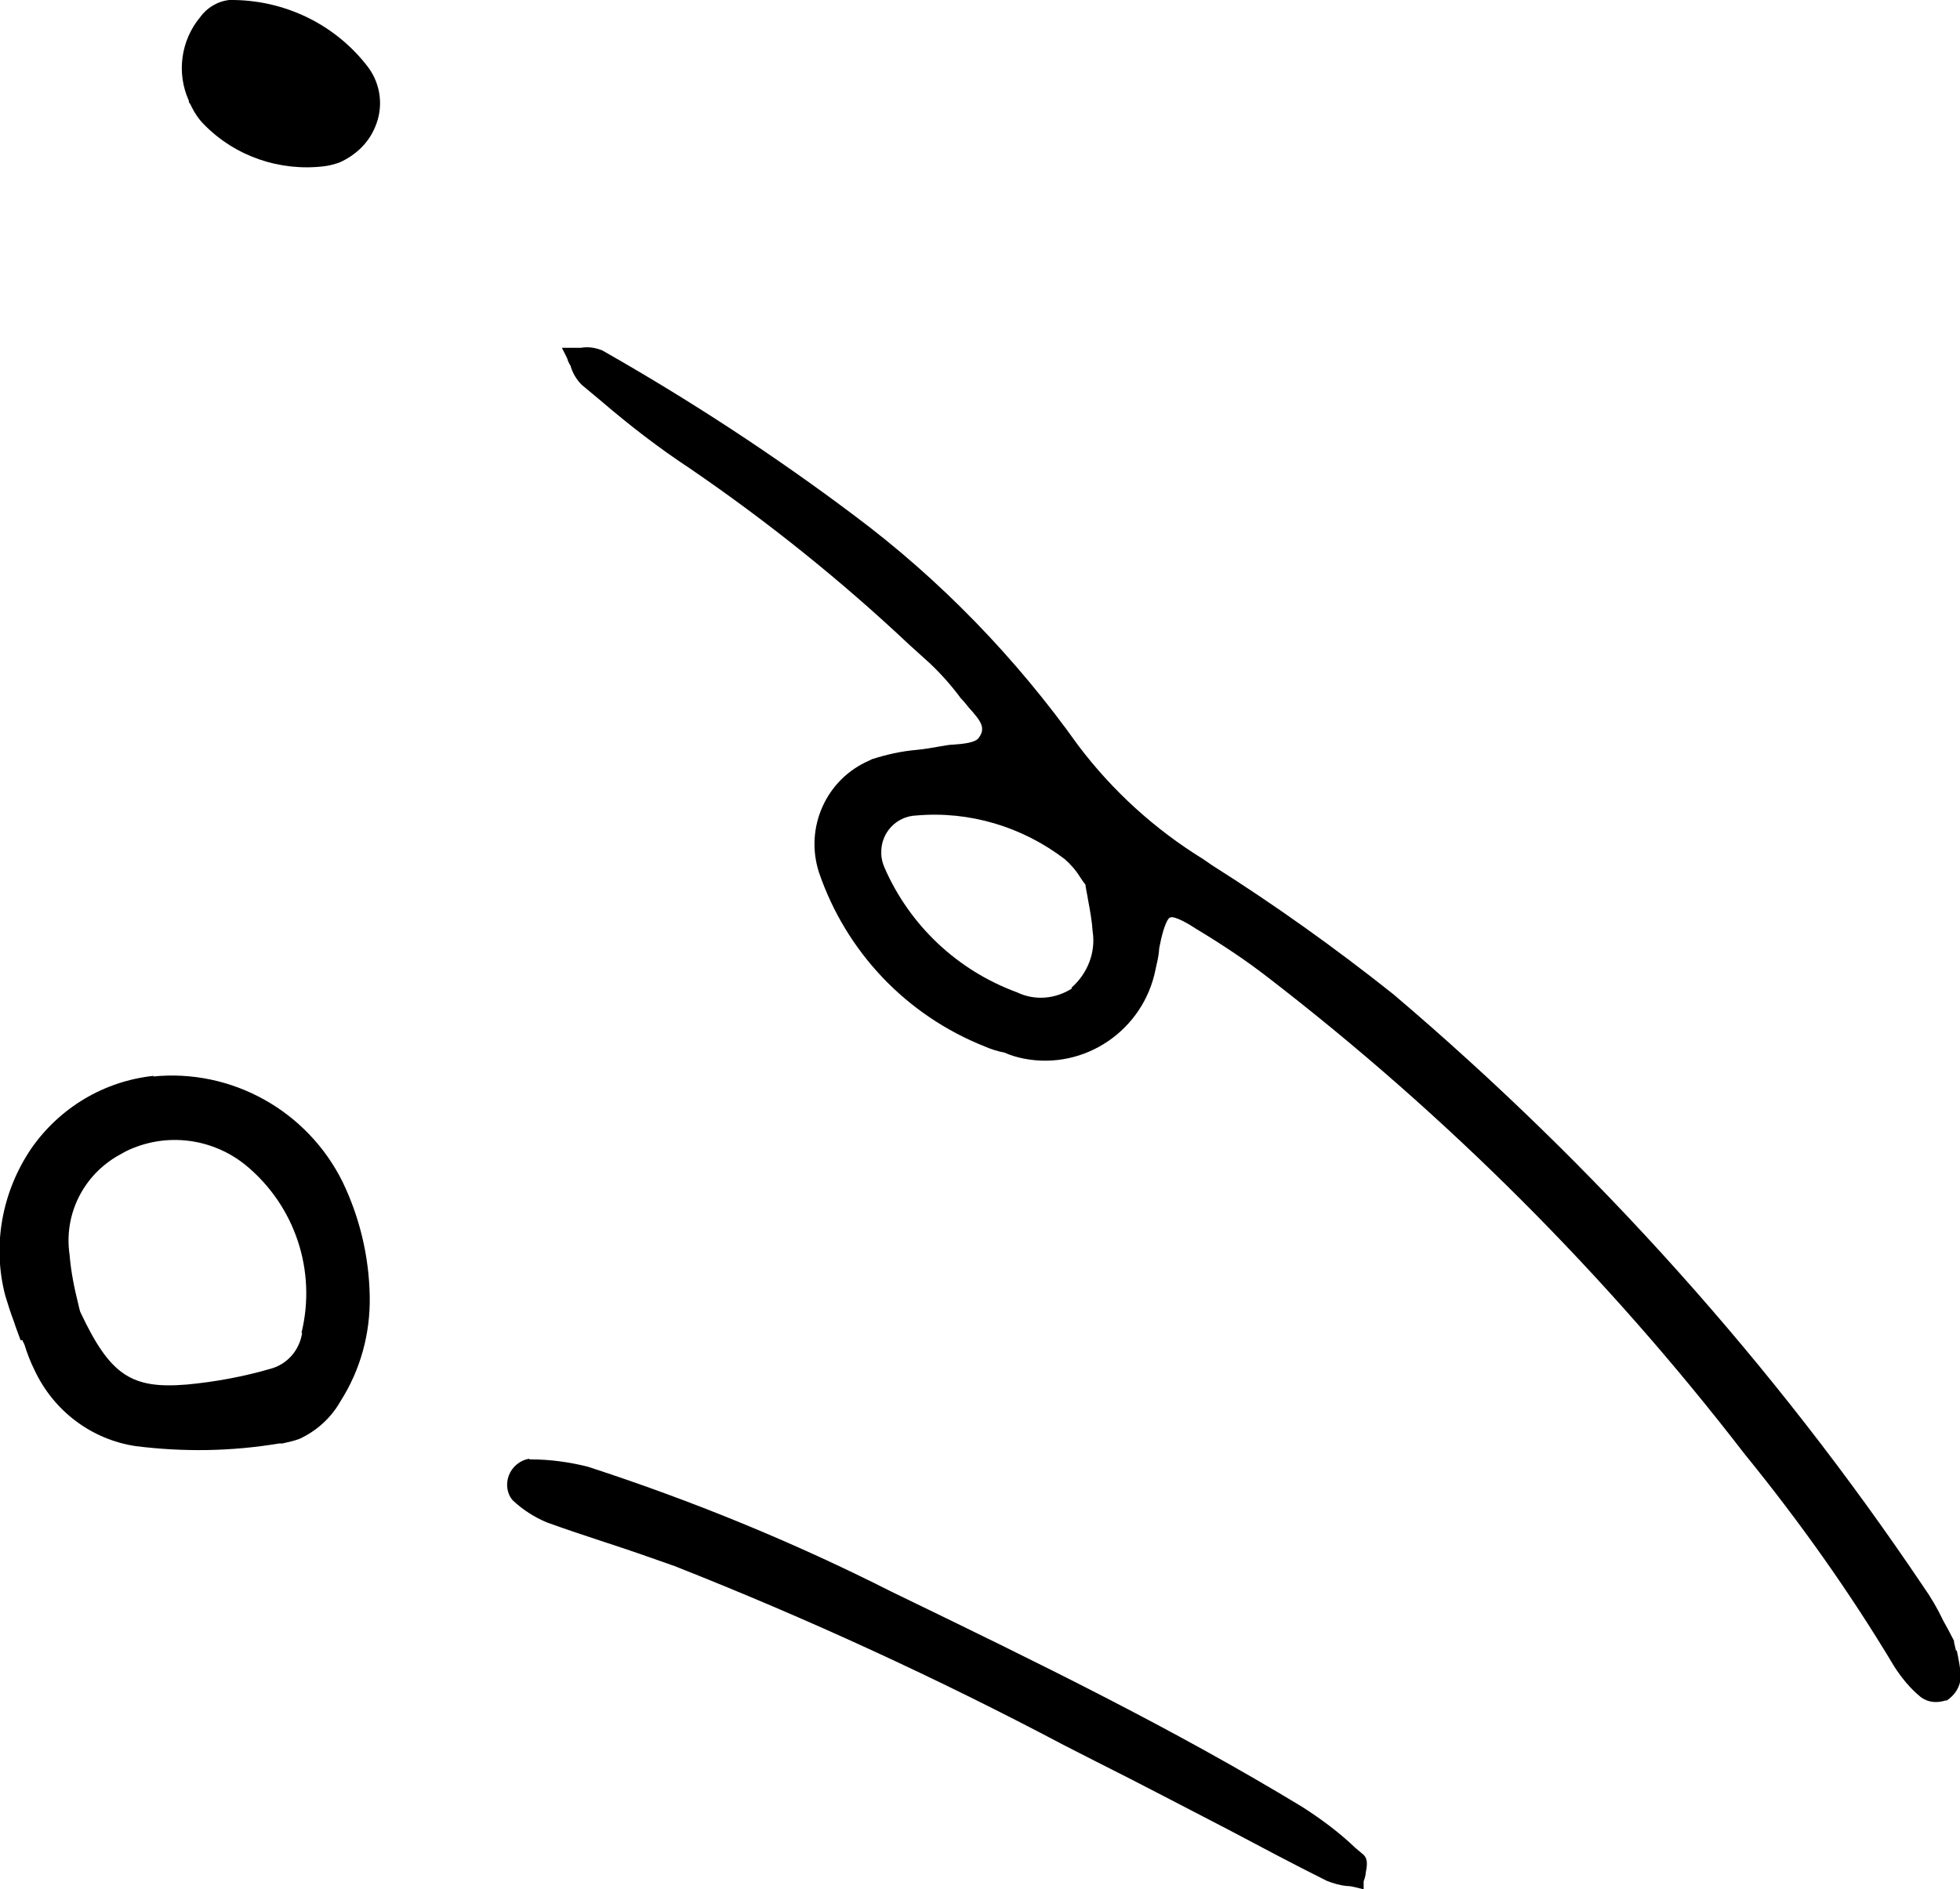
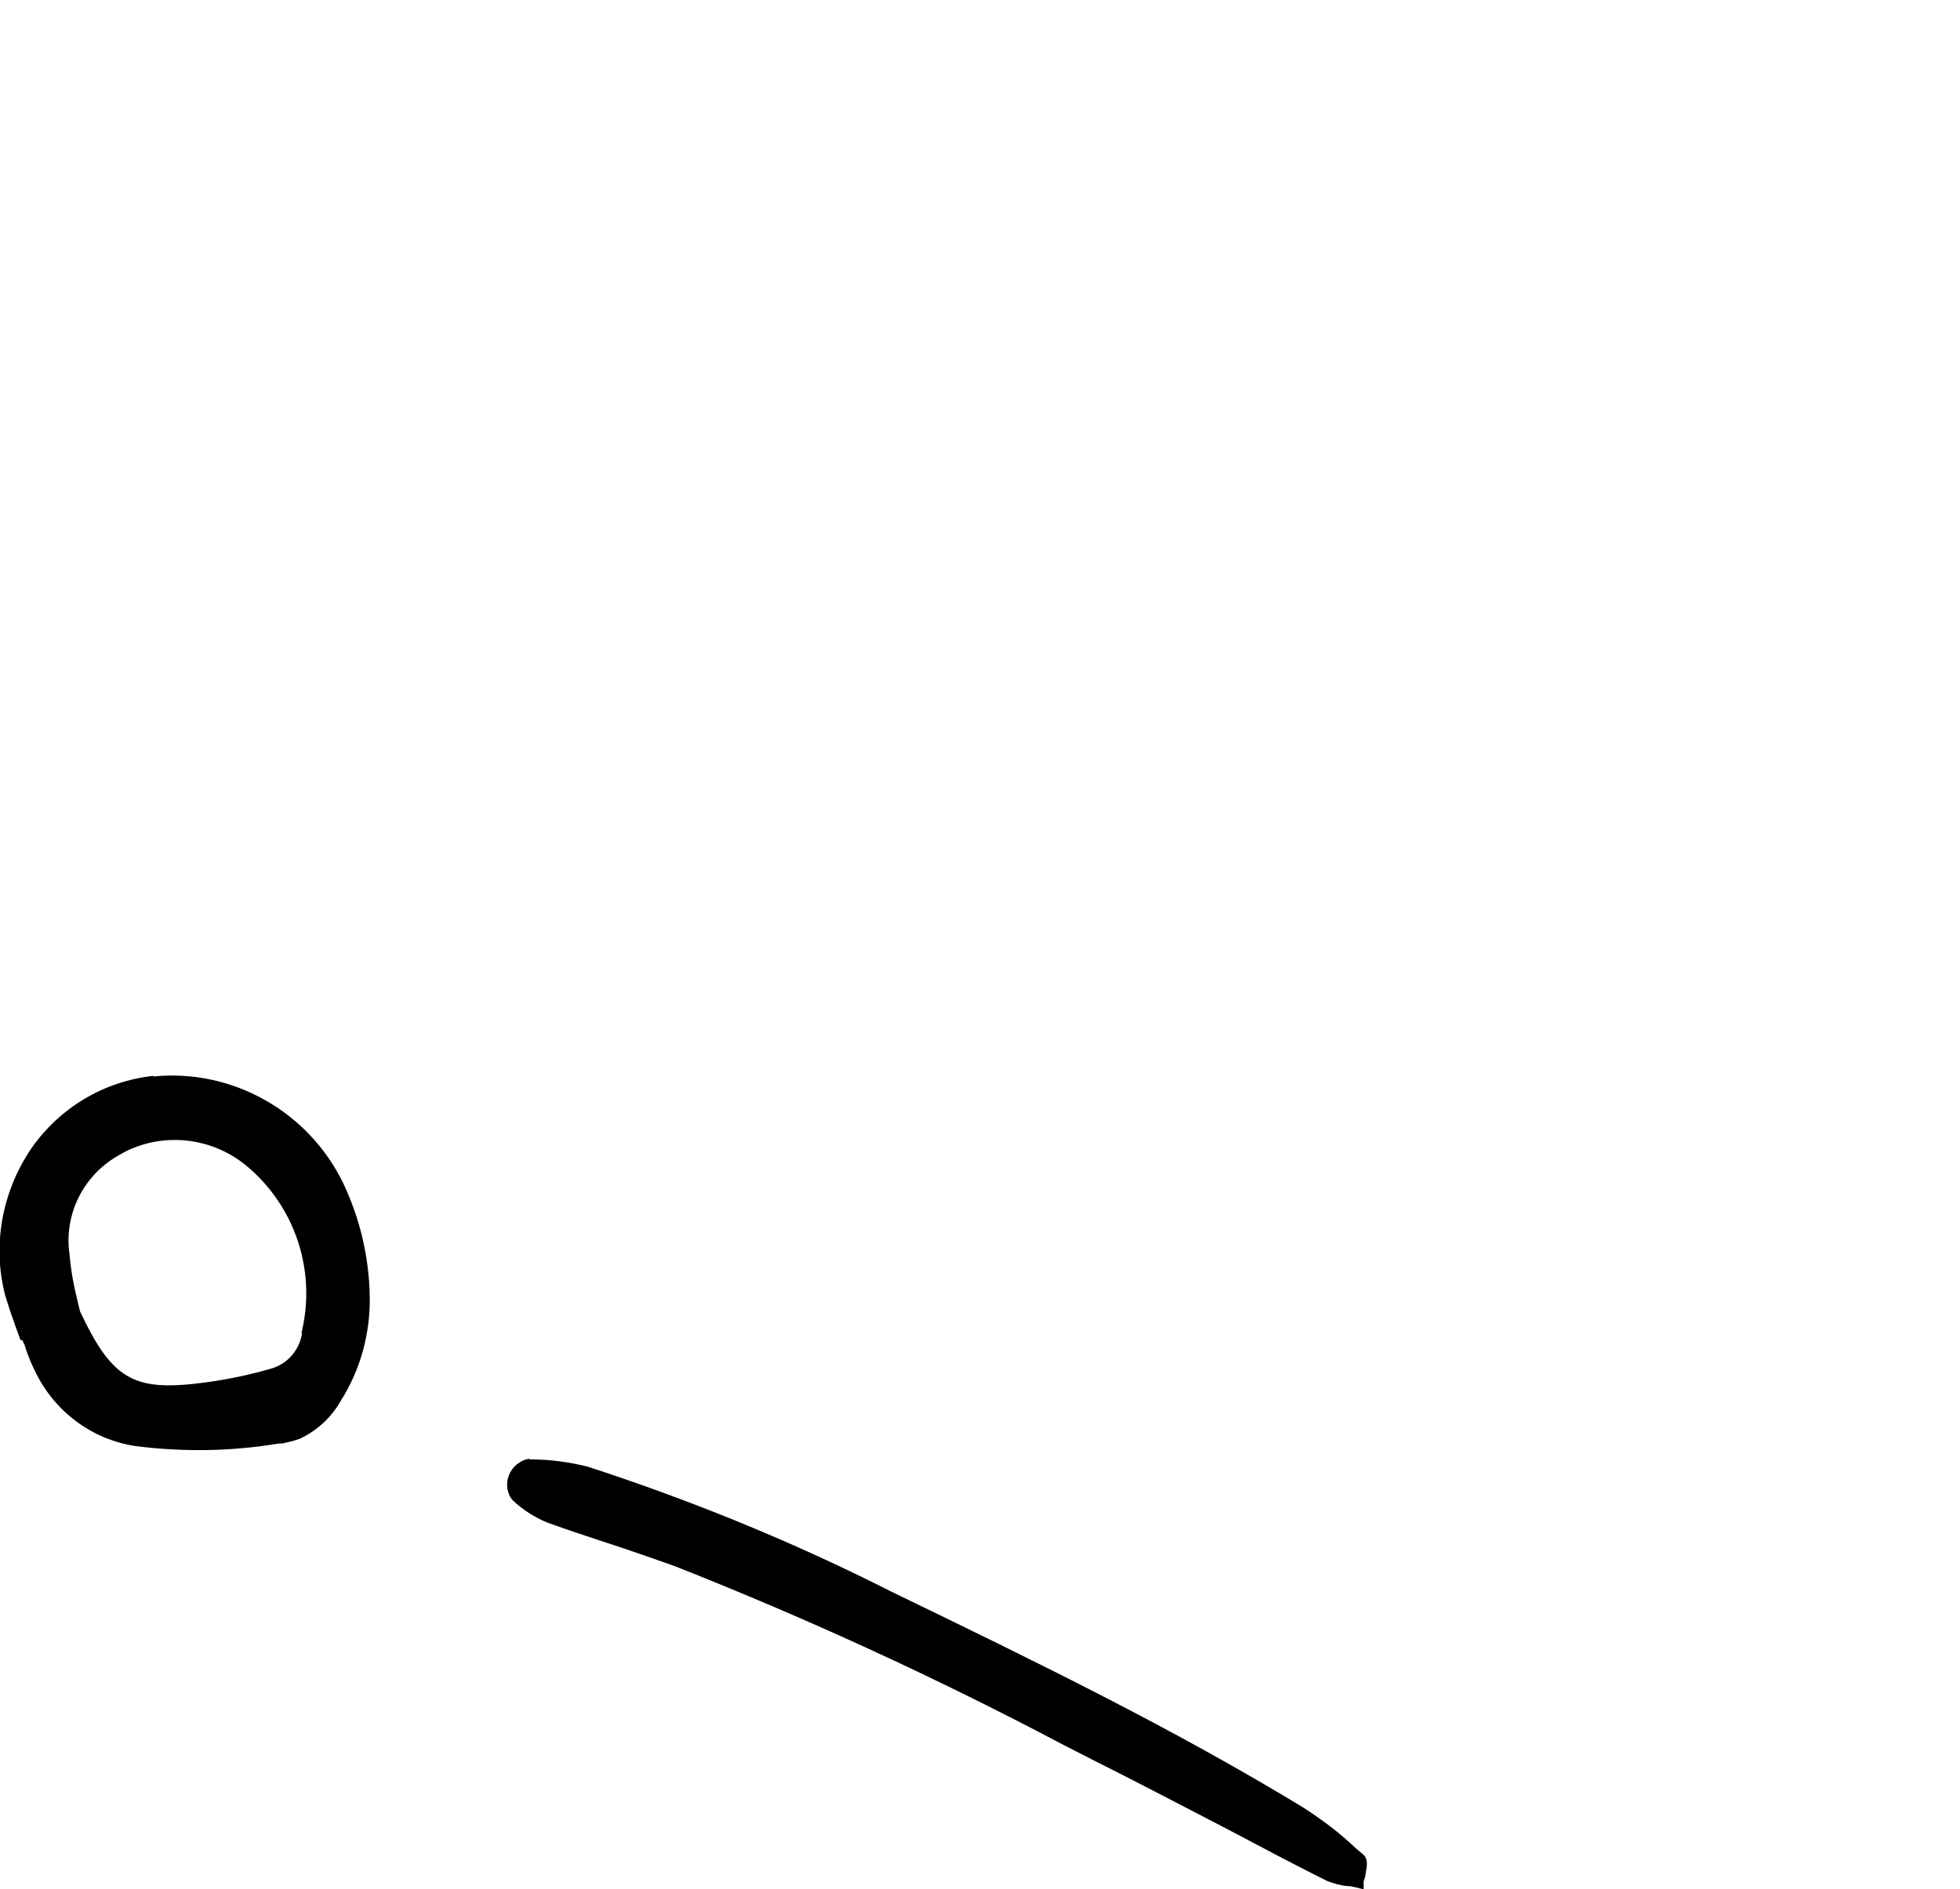
<svg xmlns="http://www.w3.org/2000/svg" id="b" width="29.58" height="28.52" viewBox="0 0 29.58 28.52">
  <g class="el02">
    <path d="m2.32,16.24c-.75.08-1.42.48-1.85,1.1-.44.65-.59,1.46-.39,2.22.04.13.08.26.13.39.02.06.04.12.06.17l.04.11h.02s.01,0,.01,0c0,.02.02.04.03.07.04.13.09.26.15.38.29.62.86,1.05,1.53,1.15.72.09,1.44.08,2.16-.04h.05c.09-.02.18-.04.26-.07.26-.12.48-.32.62-.57.3-.47.45-1.02.44-1.58-.01-.6-.15-1.19-.41-1.73-.53-1.07-1.67-1.71-2.86-1.59Zm2.24,3.88c-.04.26-.22.47-.47.54-.41.12-.84.2-1.27.24-.84.07-1.16-.14-1.61-1.1h0s-.02-.07-.03-.12c-.06-.24-.11-.49-.13-.74-.09-.61.21-1.2.74-1.5.07-.04.14-.08.22-.11.57-.23,1.22-.13,1.7.26.74.61,1.07,1.59.84,2.53Z" />
    <path d="m20.58,28l-.13-.11c-.24-.23-.51-.43-.79-.61-1.96-1.19-3.97-2.17-6.2-3.25-1.48-.75-3.02-1.38-4.59-1.89-.28-.07-.57-.11-.86-.11h-.02s0-.01,0-.01c-.14.02-.26.12-.31.25-.05.13-.03.28.06.38.15.14.32.25.51.33.3.11.61.21.91.31.34.11.68.23,1.02.35,2,.79,3.96,1.69,5.87,2.7l.47.24c.68.34,1.36.7,2.02,1.04.49.26.98.52,1.48.77.1.04.2.07.31.08.04,0,.09.01.13.02l.12.03v-.12s.03-.08.03-.12c.02-.11.04-.21-.03-.28Z" />
  </g>
  <g class="el01">
-     <path d="m29.52,24.92s-.02-.09-.03-.13v-.02s-.01-.02-.01-.02c-.05-.1-.1-.19-.15-.28-.09-.19-.19-.36-.31-.53-2.24-3.33-4.93-6.33-7.99-8.93-.88-.7-1.79-1.35-2.74-1.95l-.13-.09c-.73-.45-1.37-1.03-1.89-1.72-.94-1.32-2.08-2.5-3.38-3.47-1.21-.91-2.48-1.74-3.8-2.49-.1-.04-.21-.06-.32-.04-.04,0-.08,0-.11,0h-.18s.08.16.08.16c.01.04.03.08.05.11.03.11.09.21.17.29l.3.25c.42.36.86.7,1.33,1.01,1.17.8,2.28,1.69,3.31,2.66l.31.28c.17.16.33.34.47.53.04.04.08.09.12.14.19.21.26.31.15.46-.05.07-.23.09-.38.1-.07,0-.15.02-.22.03-.11.02-.23.04-.34.05-.23.02-.45.07-.67.14l-.04.02c-.65.28-.98,1.01-.76,1.69.41,1.2,1.32,2.16,2.51,2.63.09.04.19.07.29.09h0c.09.04.19.07.29.09.92.18,1.81-.43,1.99-1.35.02-.09.04-.17.05-.26,0-.06.02-.12.03-.18.02-.09.08-.32.14-.34.07-.03.3.11.39.17.43.26.77.49,1.08.73,2.7,2.08,5.12,4.5,7.2,7.2.83,1.02,1.59,2.09,2.26,3.21.11.17.24.33.4.46.11.08.24.09.37.05h.02c.12-.08.2-.2.21-.34,0-.14-.03-.28-.06-.42Zm-13.34-10c-.25.16-.56.19-.83.06-.9-.33-1.62-1.01-2-1.88h0c-.03-.07-.05-.14-.05-.22-.01-.31.23-.56.53-.57.8-.07,1.6.17,2.24.66.09.08.17.17.23.27.03.04.05.08.08.11.01.08.03.16.04.23.03.16.06.32.07.48.05.32-.08.64-.32.85Z" />
-     <path d="m3.46,0c-.18.02-.34.12-.44.26-.29.35-.36.84-.17,1.26h0s0,.02,0,.02c.01.02.03.04.04.07.05.1.11.19.19.27.47.48,1.14.71,1.81.63.08-.01.16-.03.24-.06h0c.24-.11.43-.29.53-.53.13-.3.09-.64-.1-.9C5.06.36,4.28-.01,3.46,0Z" />
-   </g>
+     </g>
</svg>